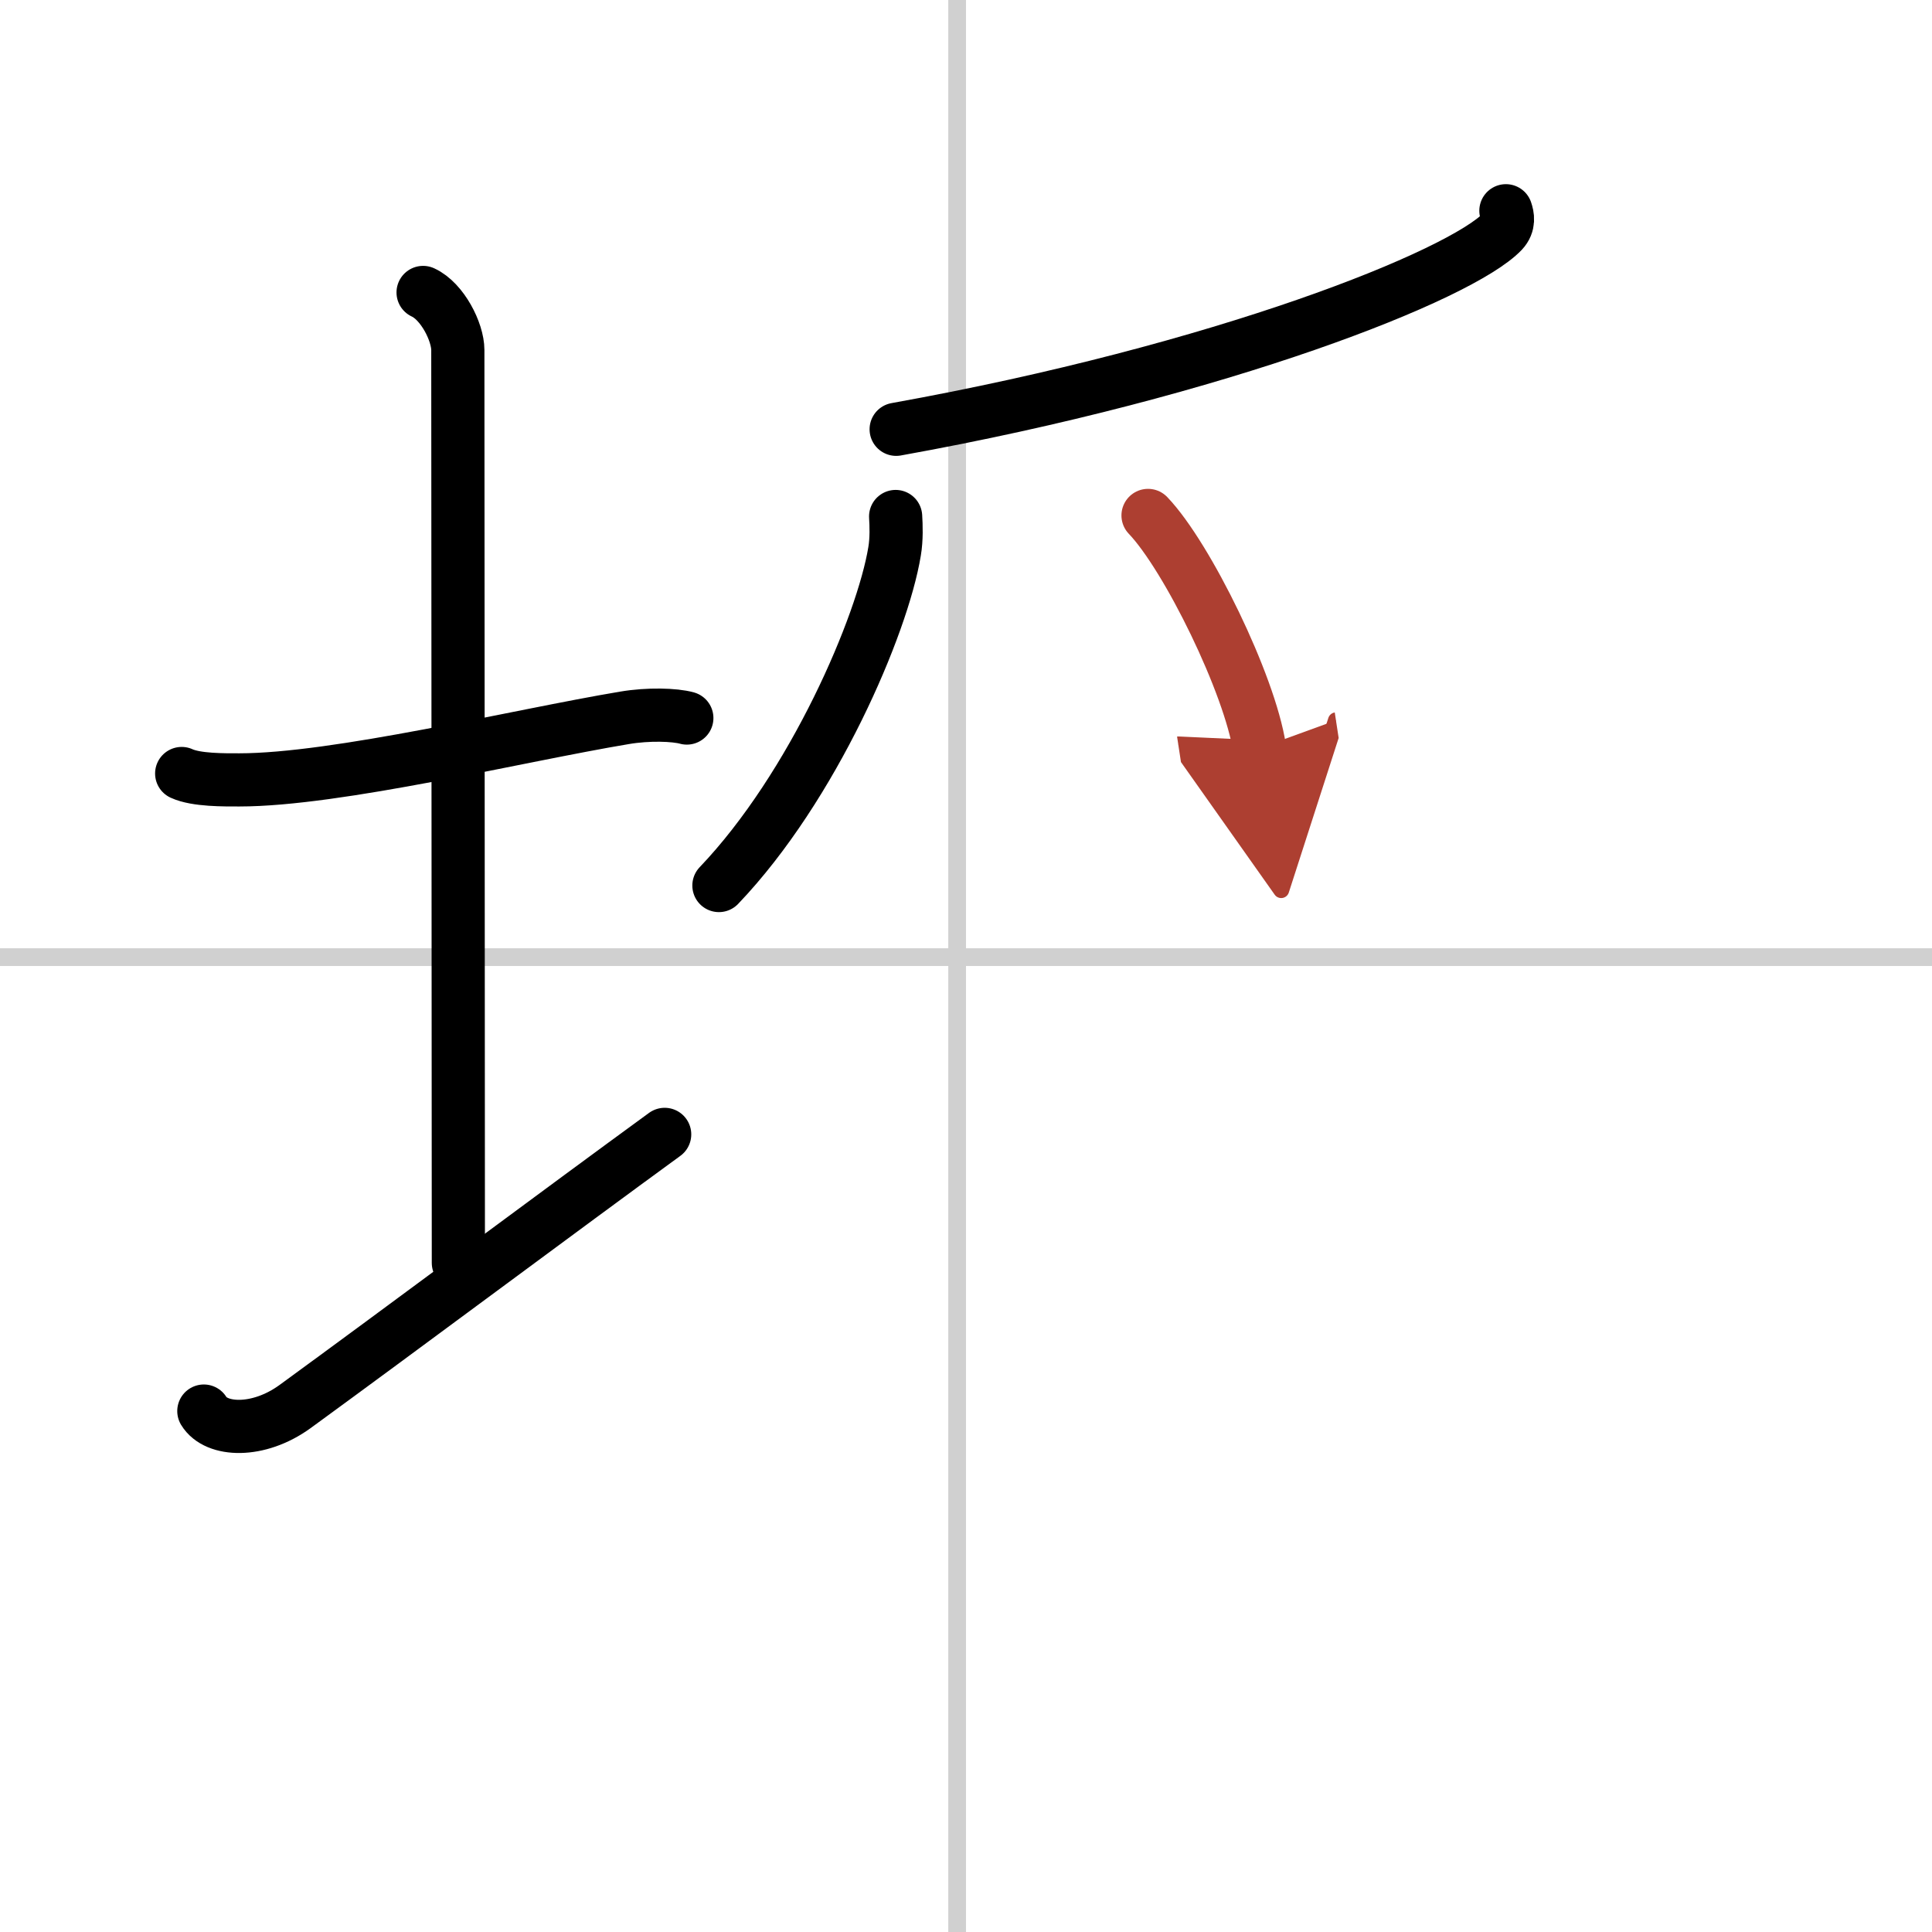
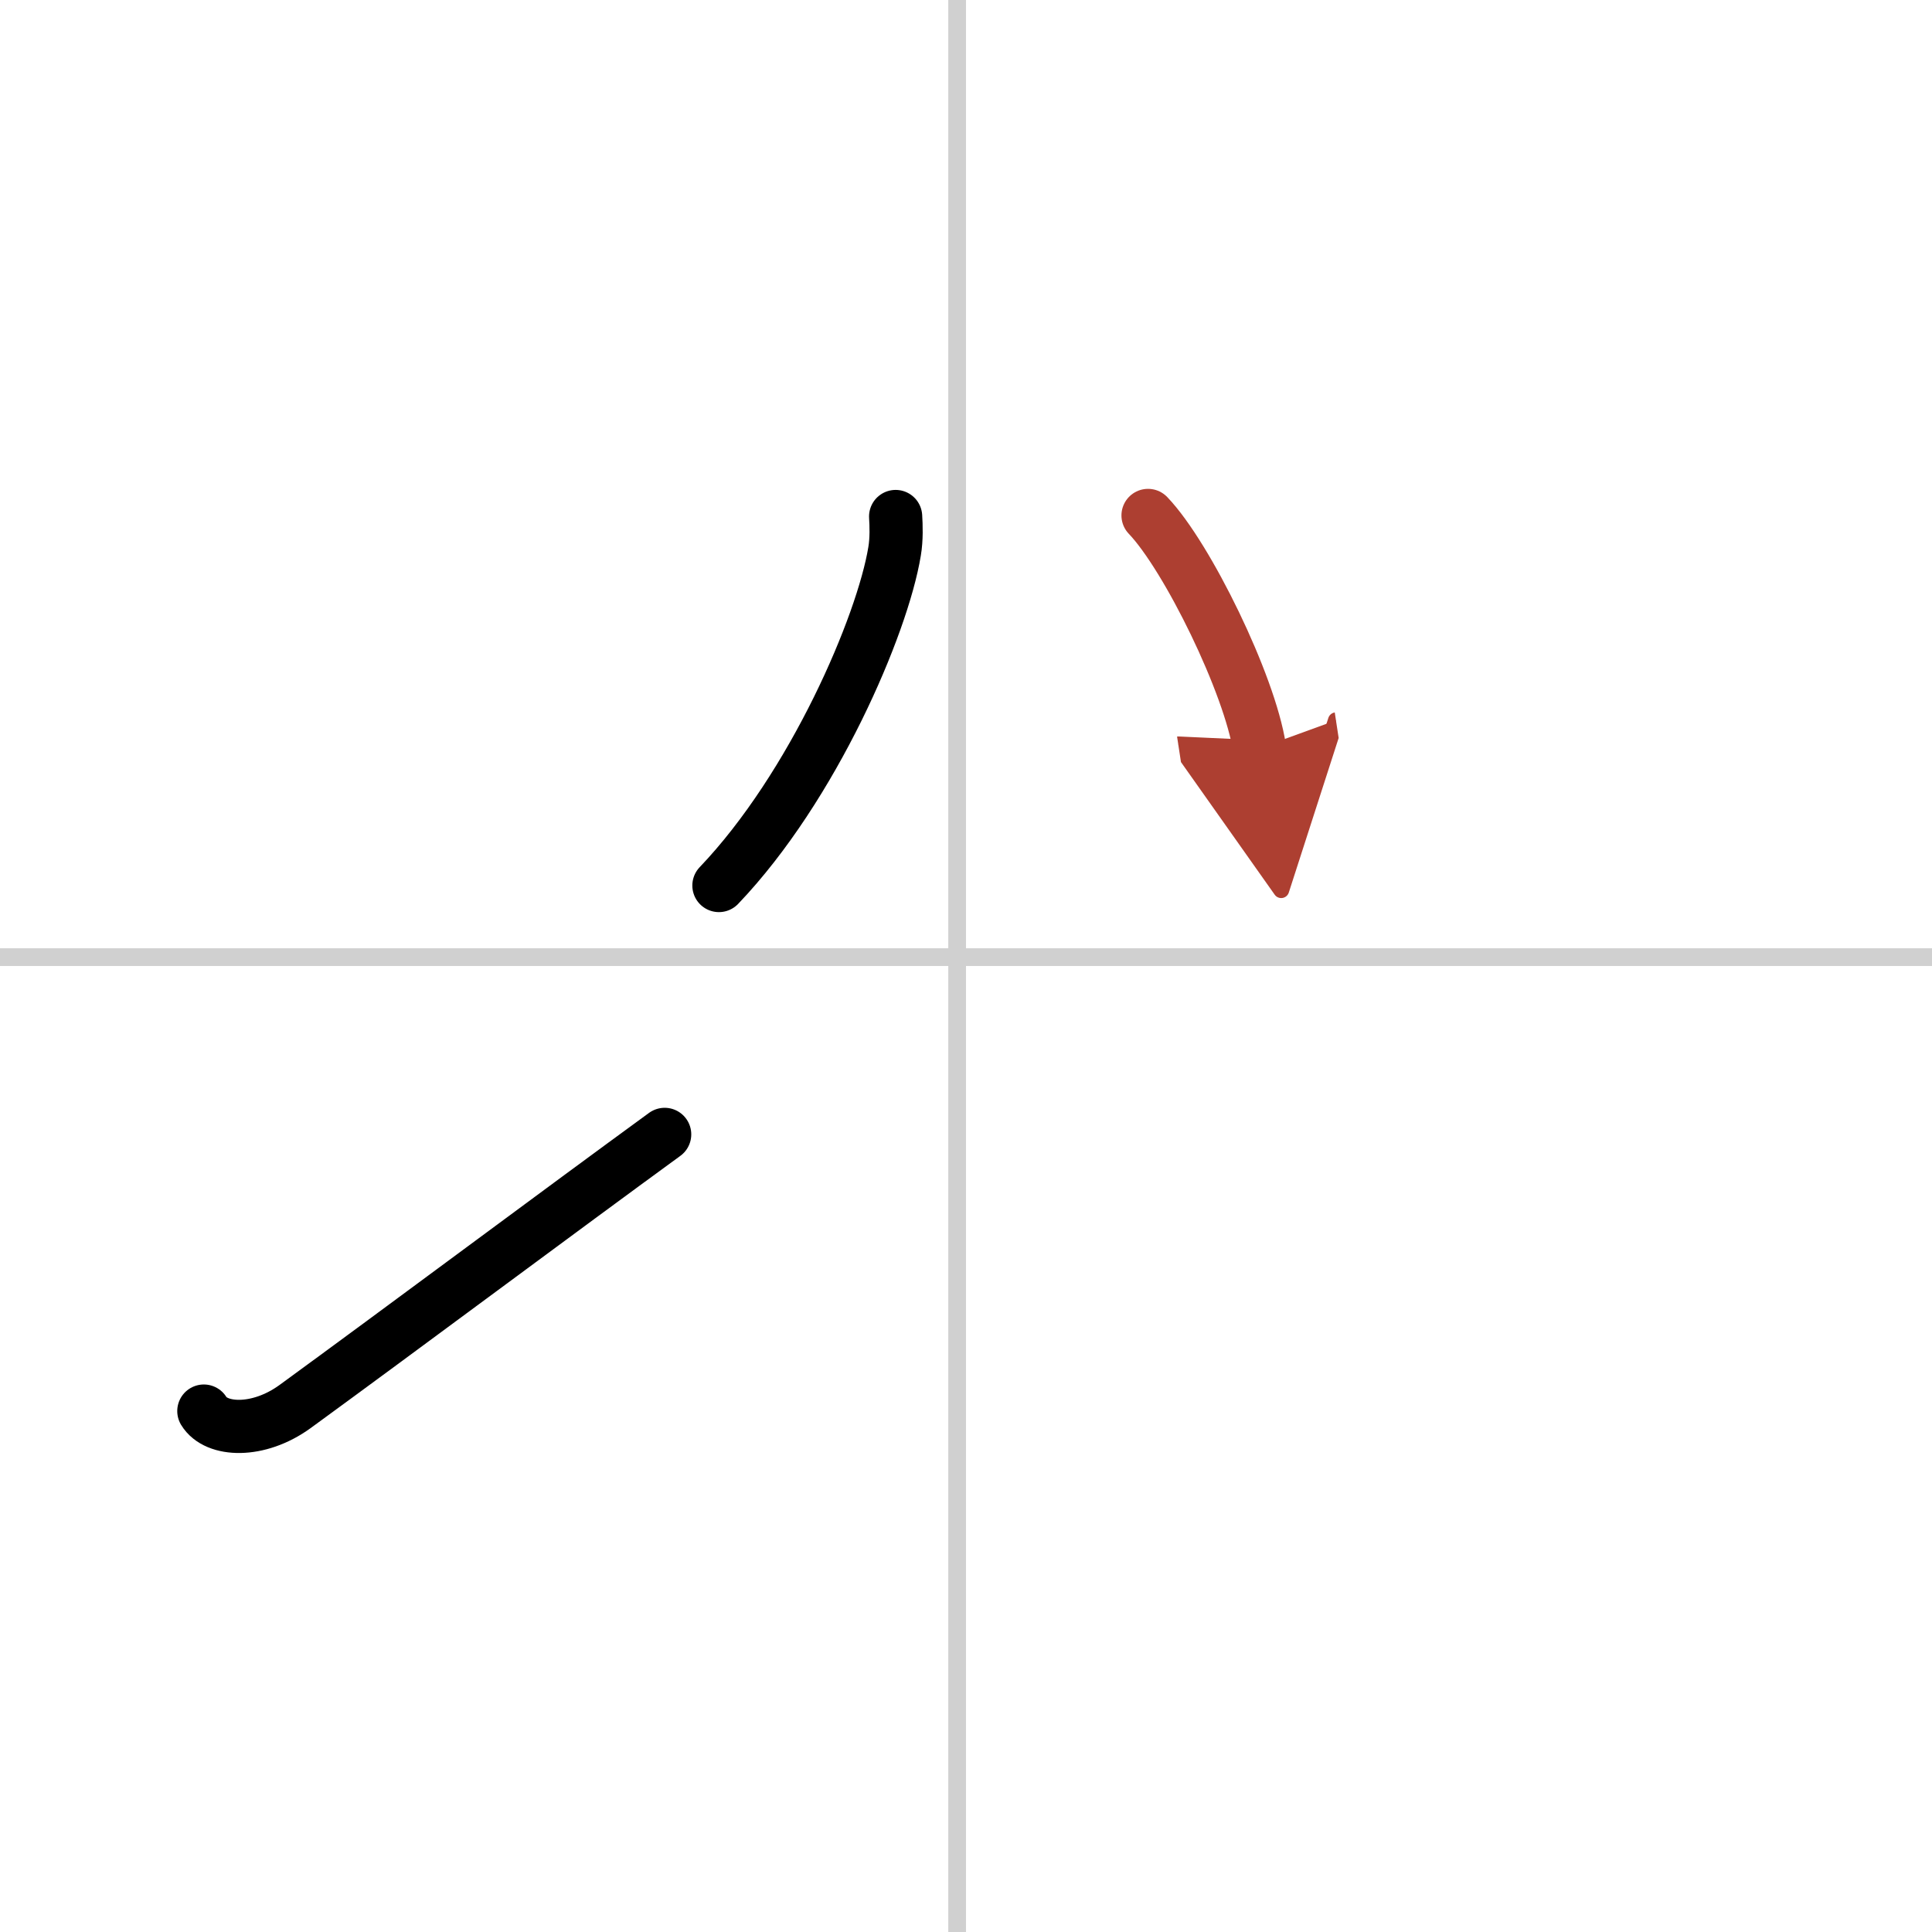
<svg xmlns="http://www.w3.org/2000/svg" width="400" height="400" viewBox="0 0 109 109">
  <defs>
    <marker id="a" markerWidth="4" orient="auto" refX="1" refY="5" viewBox="0 0 10 10">
      <polyline points="0 0 10 5 0 10 1 5" fill="#ad3f31" stroke="#ad3f31" />
    </marker>
  </defs>
  <g fill="none" stroke="#000" stroke-linecap="round" stroke-linejoin="round" stroke-width="3">
    <rect width="100%" height="100%" fill="#fff" stroke="#fff" />
    <line x1="54" x2="54" y2="109" stroke="#d0d0d0" stroke-width="1" />
    <line x2="109" y1="54" y2="54" stroke="#d0d0d0" stroke-width="1" />
-     <path d="M10.25,43.64C11.07,44.02,12.67,44,13.5,44c5.5,0,15.75-2.5,21.73-3.5c1.35-0.23,2.84-0.18,3.52,0.01" />
-     <path d="m23.87 16.5c1.09 0.5 1.96 2.23 1.96 3.25 0 8.25 0.03 41.75 0.03 51.5" />
    <path d="M11.5,79.61c0.69,1.14,3.07,1.25,5.14-0.25C22.39,75.17,31.75,68.19,37.5,64" />
-     <path d="m84.96 11.89c0.1 0.29 0.2 0.75-0.19 1.17-2.34 2.46-15.8 7.85-34.21 11.16" />
    <path d="m50.53 29.14c0.03 0.49 0.06 1.27-0.06 1.97-0.68 4.15-4.58 13.27-9.91 18.85" />
    <path d="m64.77 29.08c2.22 2.32 5.74 9.53 6.29 13.13" marker-end="url(#a)" stroke="#ad3f31" />
  </g>
</svg>